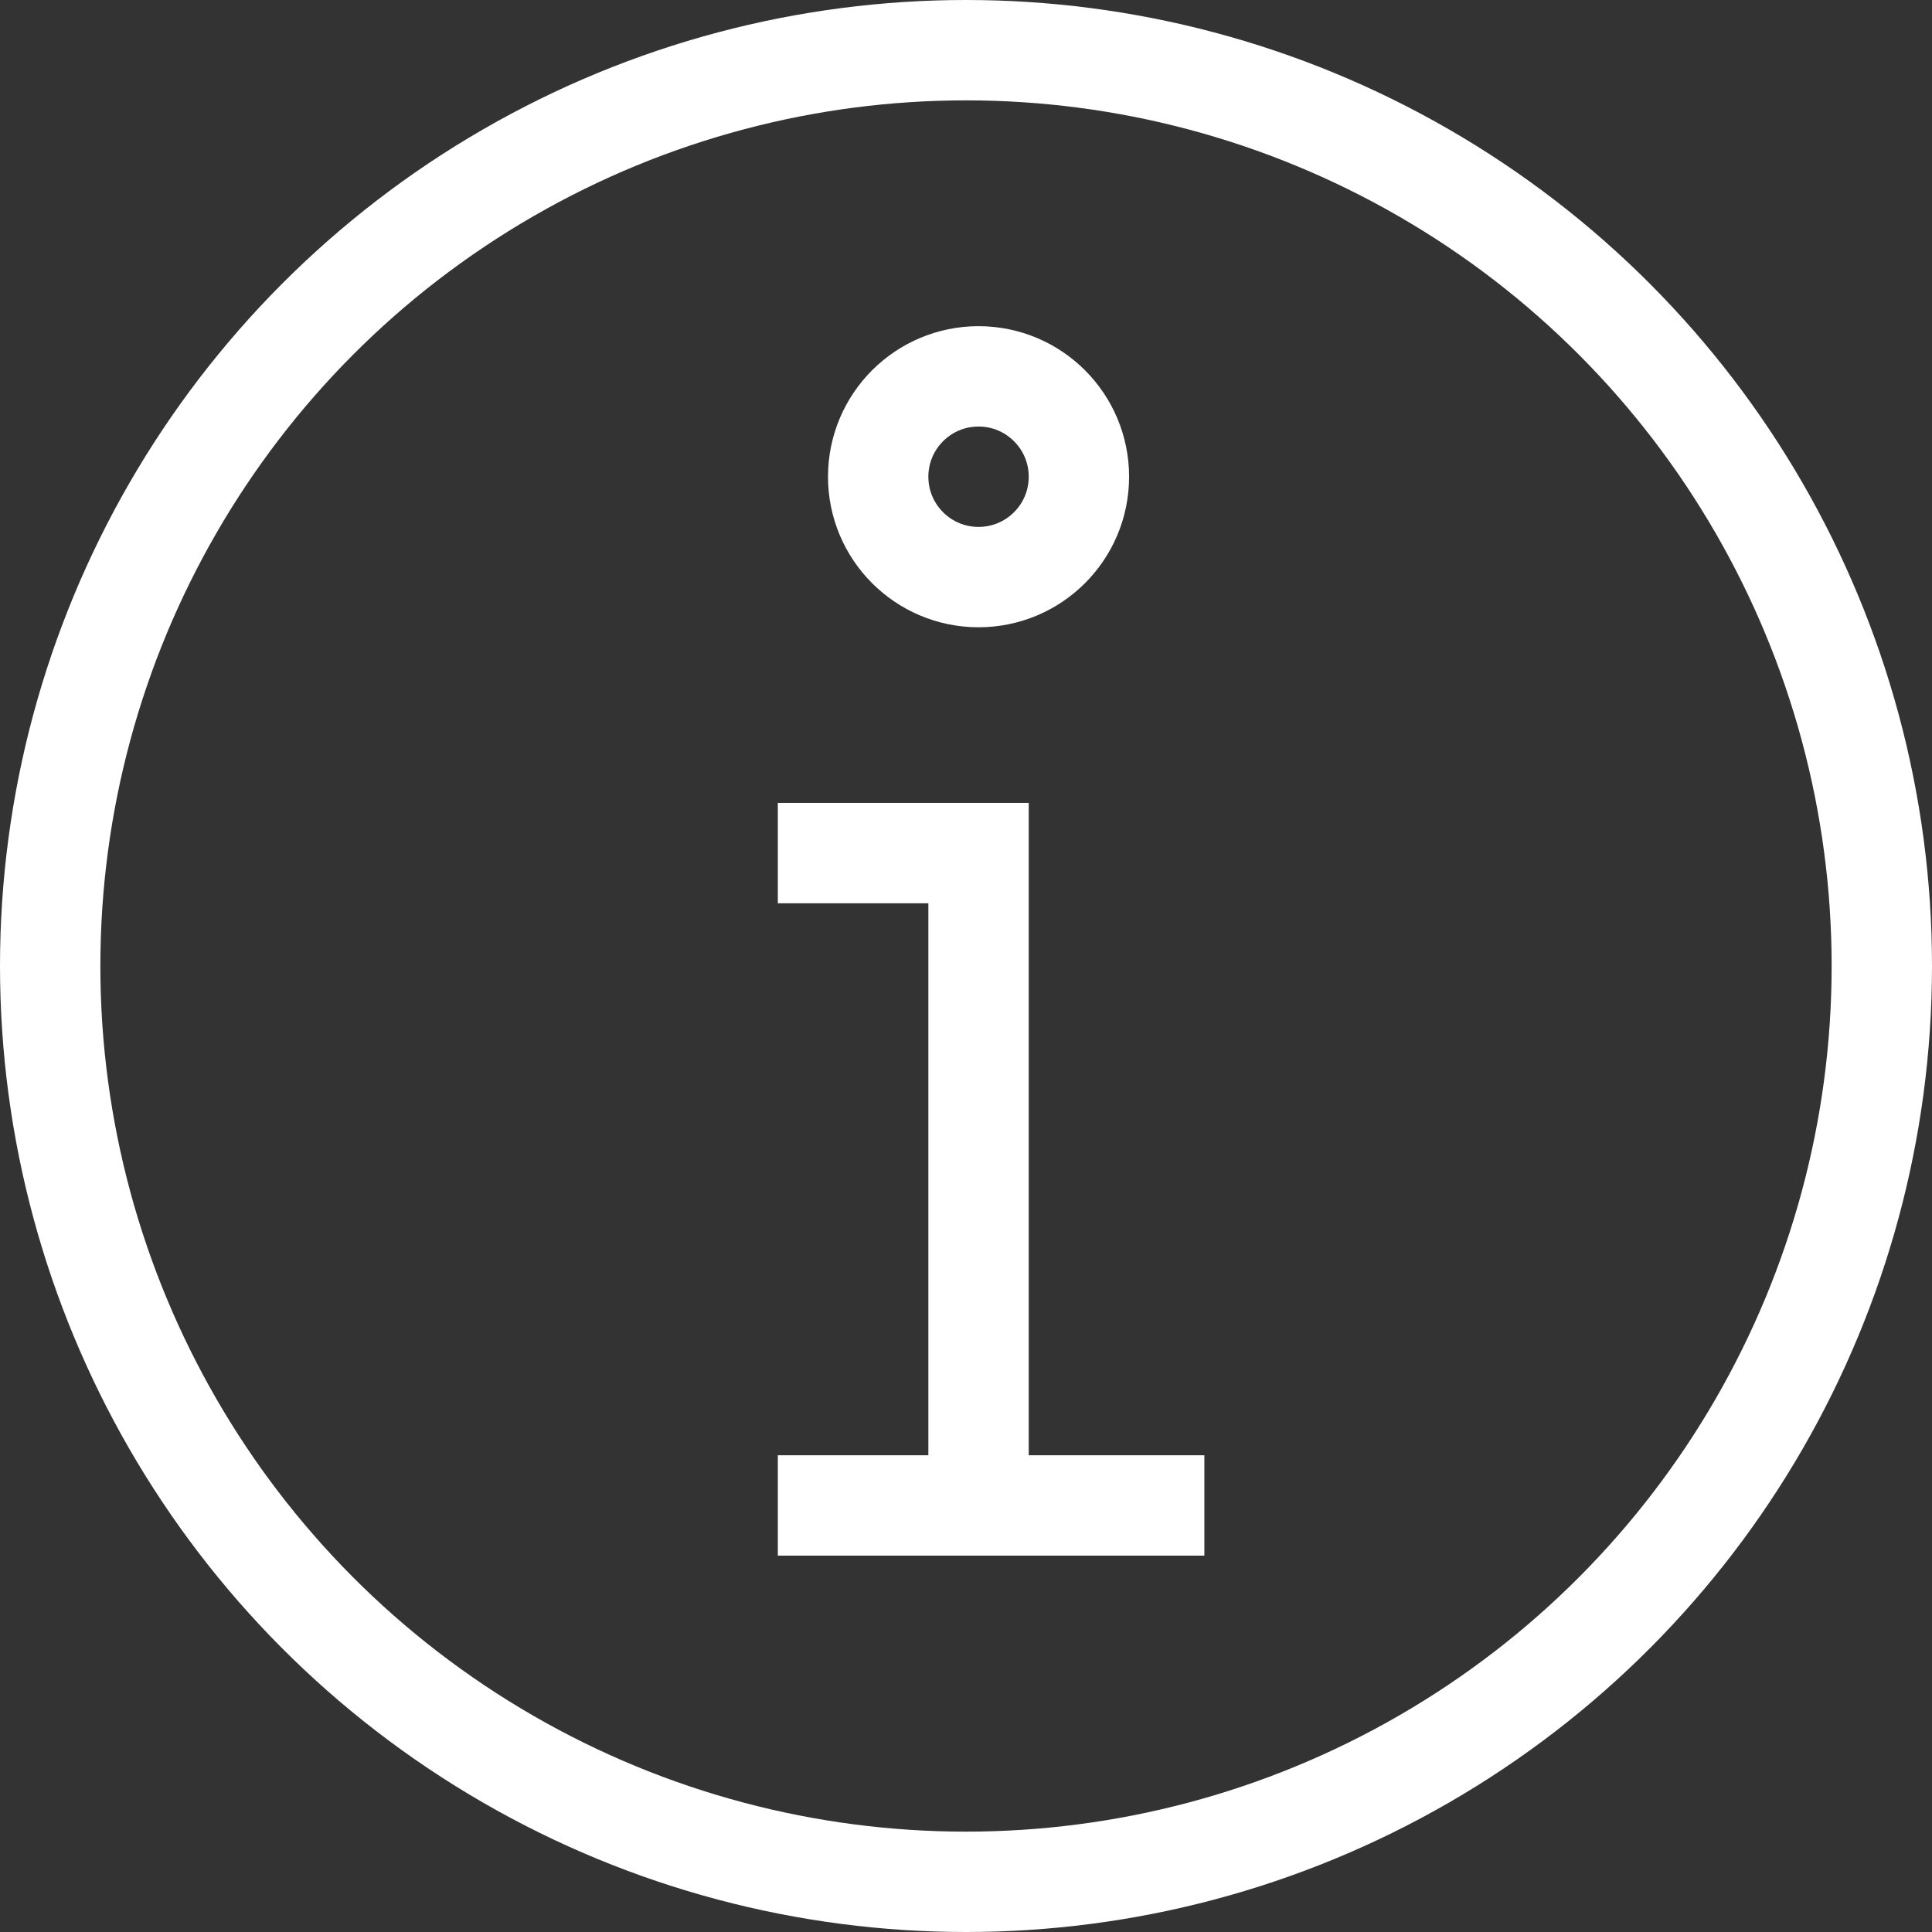
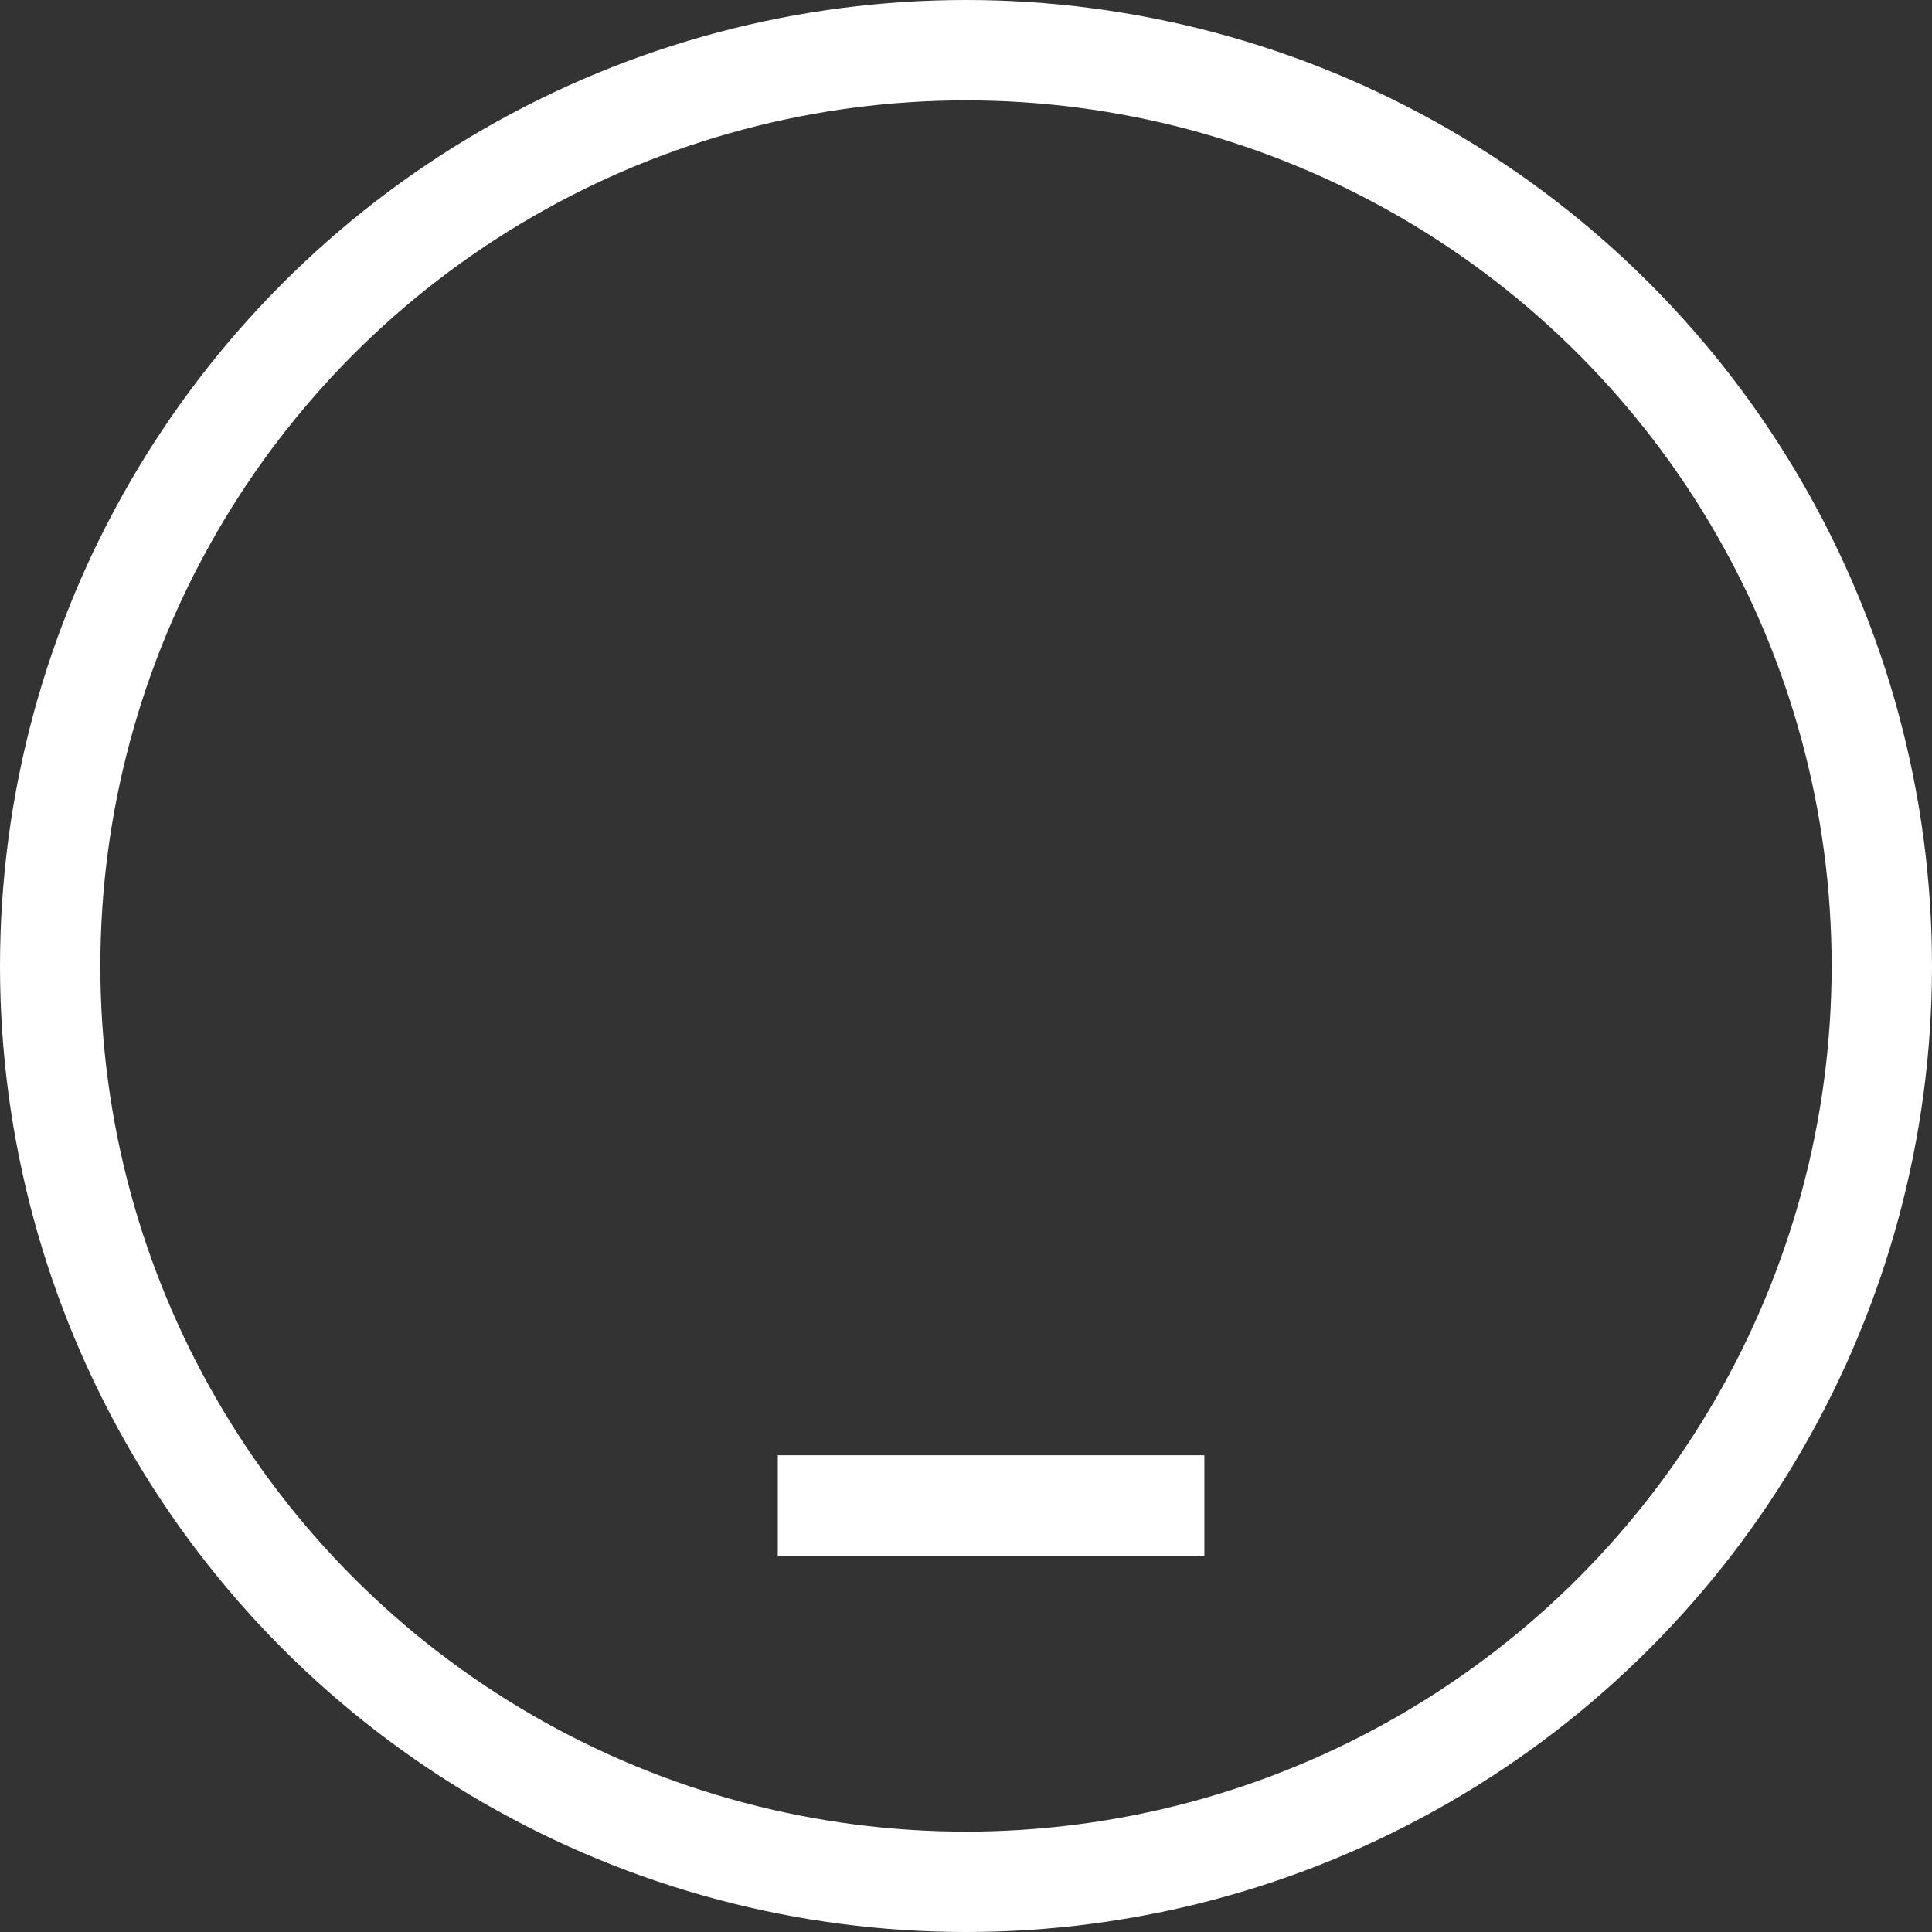
<svg xmlns="http://www.w3.org/2000/svg" width="77" height="77" viewBox="0 0 77 77" fill="none">
  <rect x="0" y="0" width="77" height="77" fill="#333333" stroke="none" />
  <circle cx="38.5" cy="38.5" r="36.5" stroke="white" stroke-width="4" />
-   <path d="M31 34H39V59" stroke="white" stroke-width="4" stroke-miterlimit="10" />
  <path d="M31 60H48" stroke="white" stroke-width="4" stroke-miterlimit="10" />
-   <path d="M39 23C41.209 23 43 21.209 43 19C43 16.791 41.209 15 39 15C36.791 15 35 16.791 35 19C35 21.209 36.791 23 39 23Z" stroke="white" stroke-width="4" stroke-miterlimit="10" />
</svg>